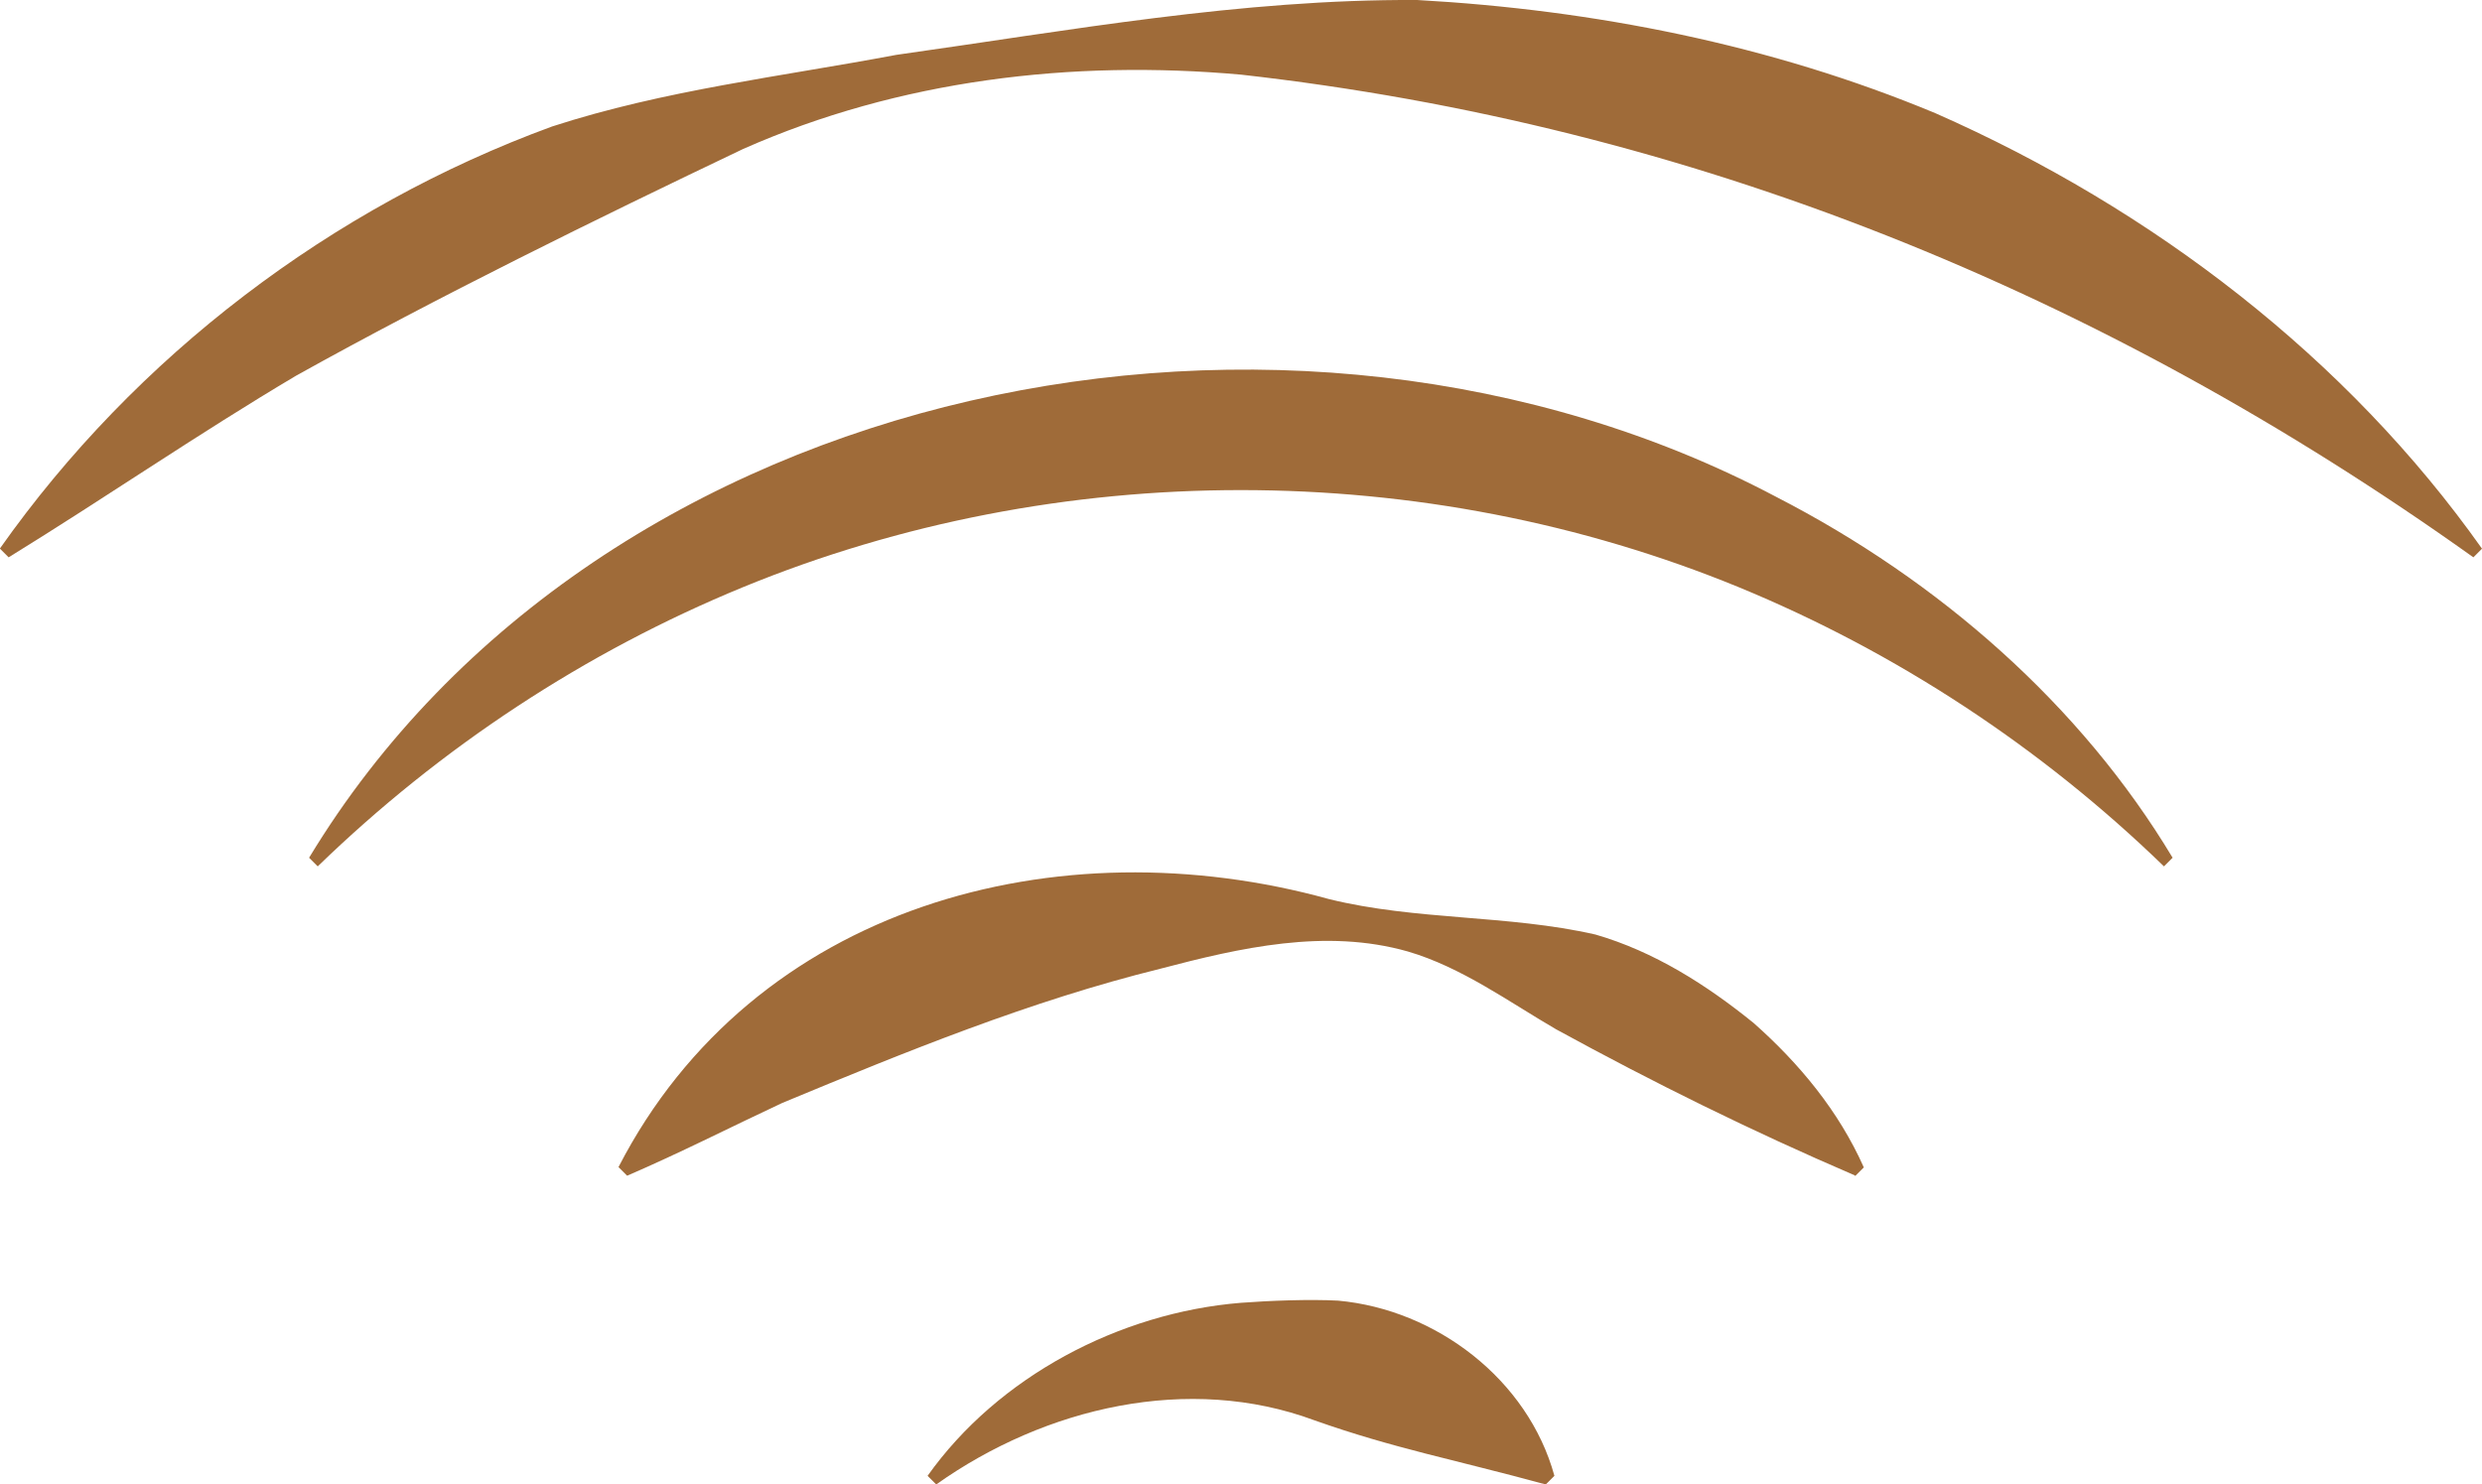
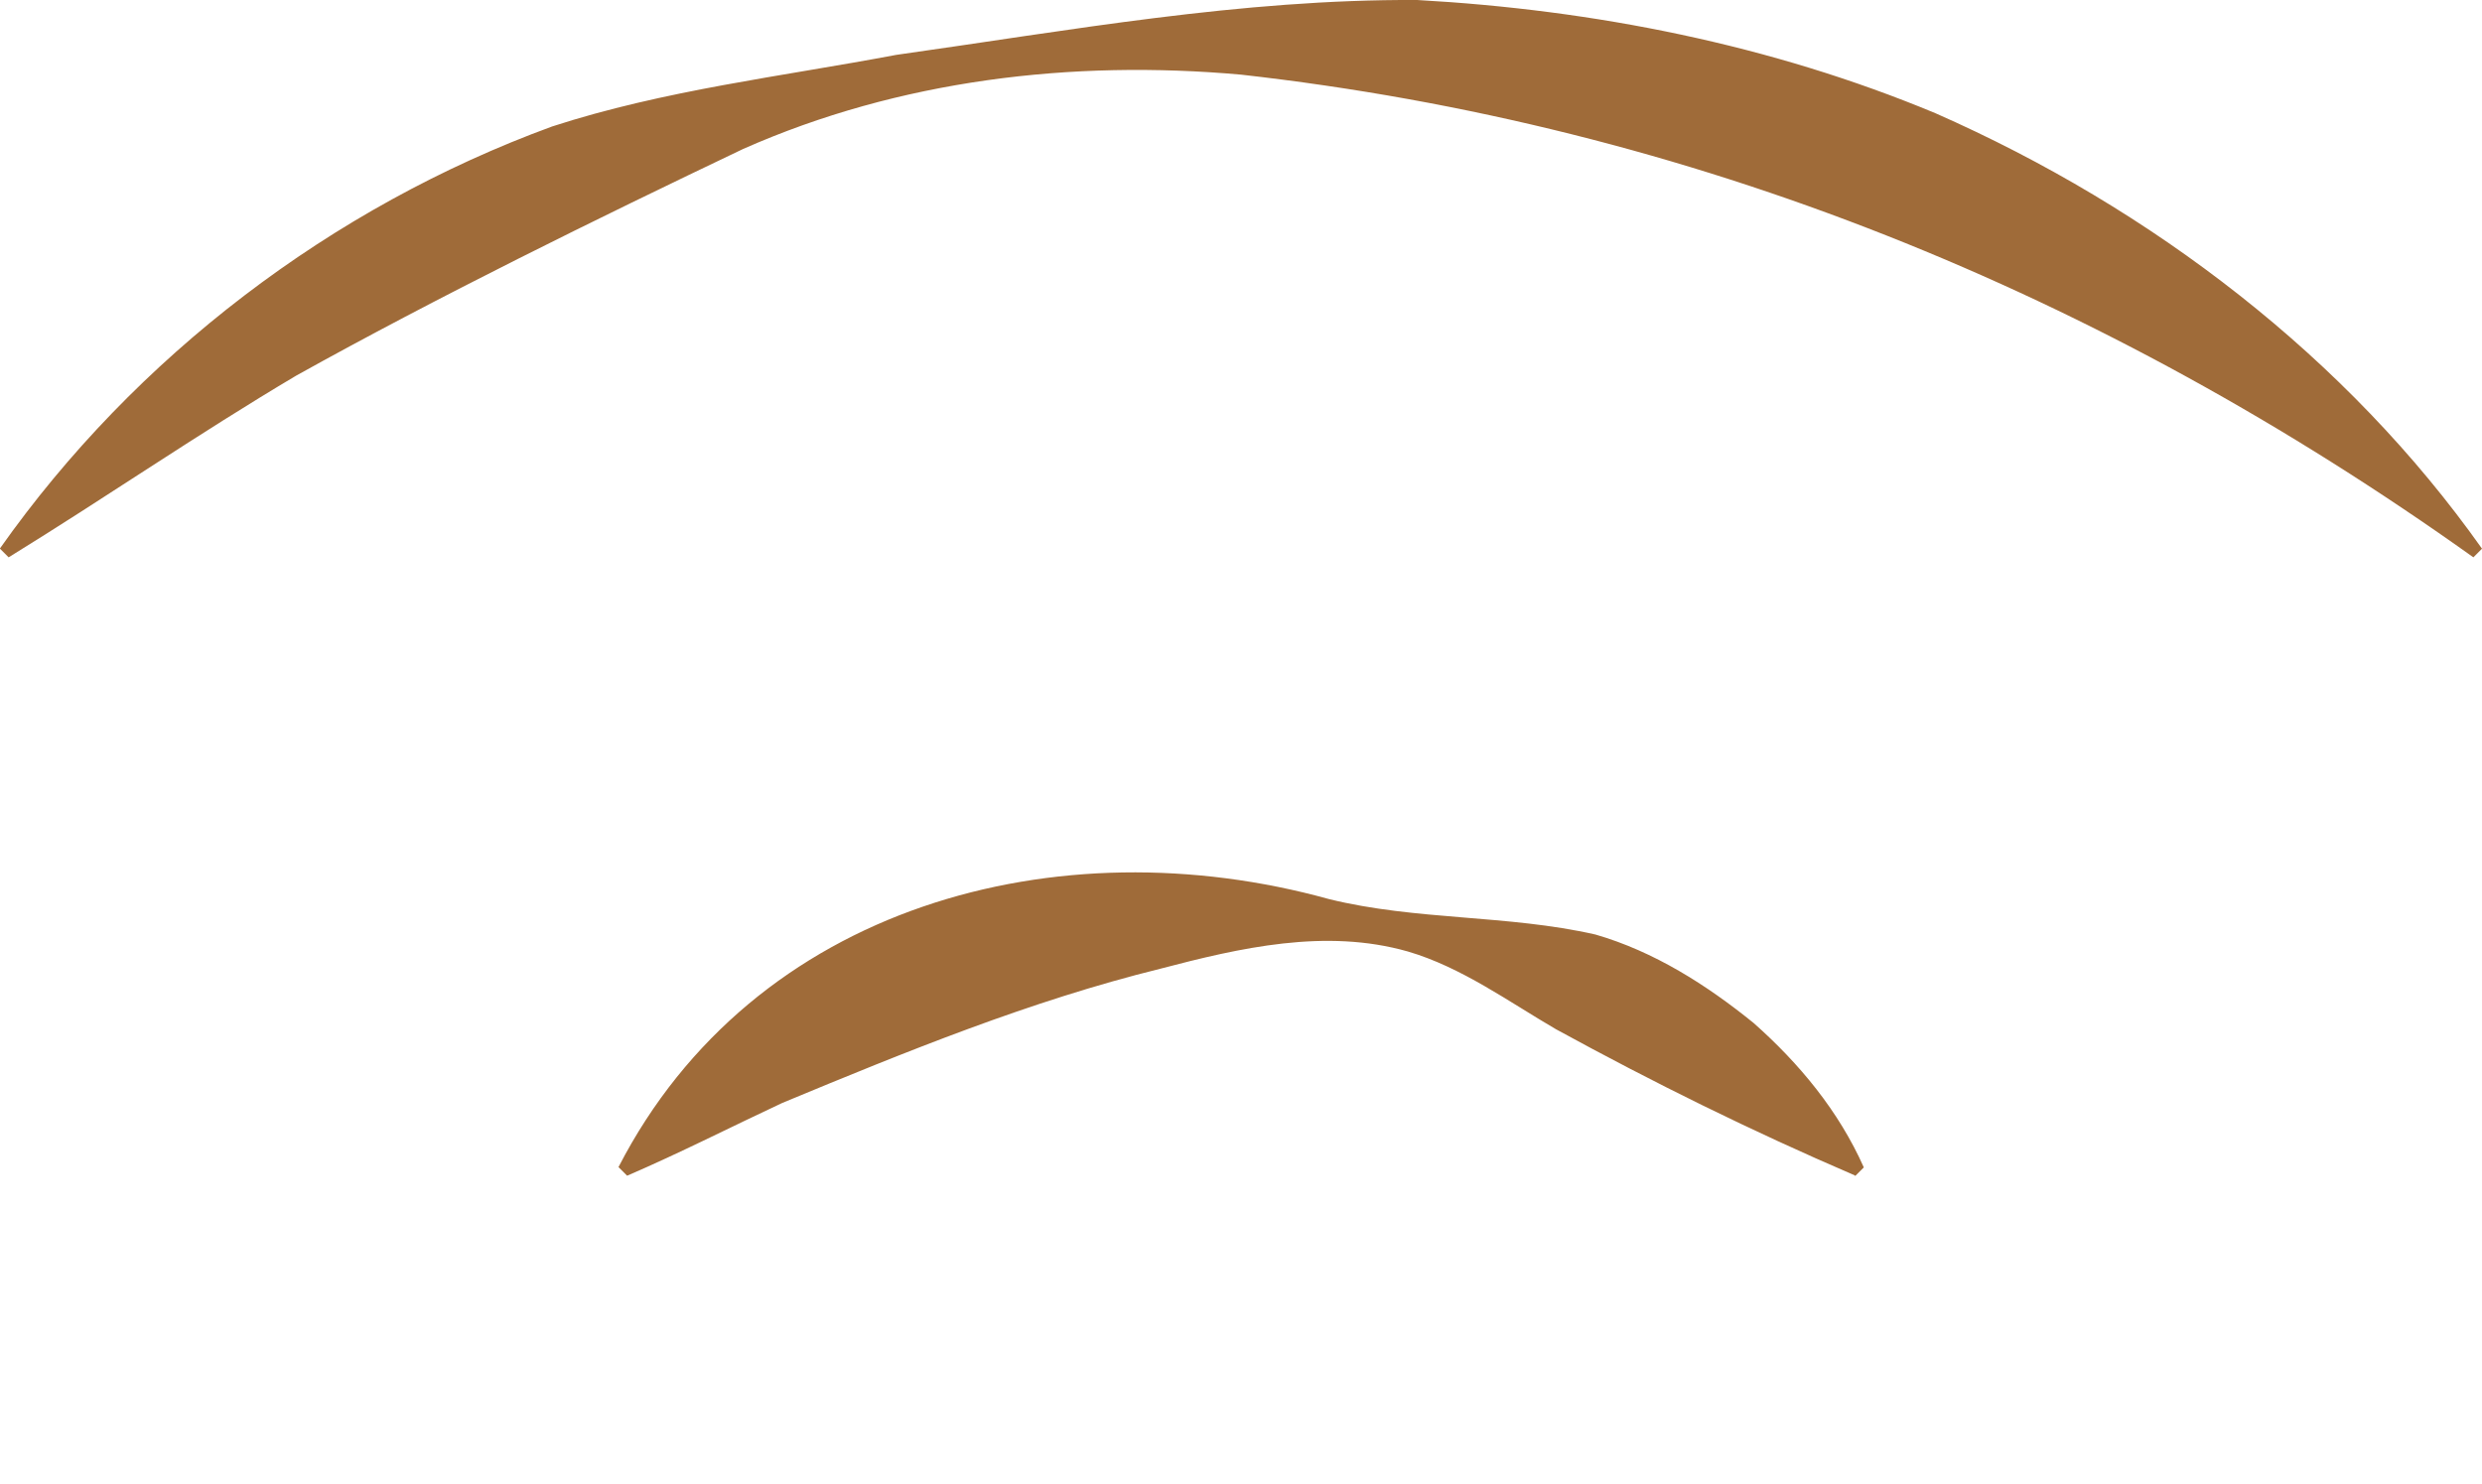
<svg xmlns="http://www.w3.org/2000/svg" id="Layer_2" viewBox="0 0 80.46 48.13">
  <defs>
    <style>.cls-1{fill:#9f6b39;stroke-width:0px;}</style>
  </defs>
  <g id="Layer_5">
-     <path class="cls-1" d="m30.07,47.85c2.28-3.21,6.21-5.29,10.16-5.61.93-.07,2.22-.12,3.15-.07,3.17.29,6.15,2.55,7.01,5.68,0,0-.28.28-.28.28-2.97-.81-4.93-1.17-7.5-2.08-4.07-1.51-8.72-.43-12.26,2.08,0,0-.28-.28-.28-.28h0Z" />
    <path class="cls-1" d="m60.13,38.11c-3.37-1.45-6.51-3-9.69-4.74-1.53-.89-3.06-2.01-4.8-2.52-2.67-.76-5.44-.12-8.03.56-4.21,1.04-8.25,2.69-12.25,4.35-1.67.78-3.27,1.6-5.03,2.36,0,0-.28-.28-.28-.28,4.38-8.5,14.25-11.12,23.03-8.69,2.84.7,5.78.5,8.64,1.15,1.9.55,3.6,1.63,5.13,2.87,1.49,1.32,2.76,2.86,3.57,4.68,0,0-.28.28-.28.28h0Z" />
-     <path class="cls-1" d="m10.02,27.81c9.43-15.58,31.83-20.02,47.56-11.7,5.29,2.72,9.88,6.75,12.85,11.7l-.28.28c-3.98-3.86-8.68-6.95-13.78-9.05-10.22-4.2-22.07-4.2-32.29,0-5.11,2.1-9.8,5.19-13.78,9.05l-.28-.28h0Z" />
    <path class="cls-1" d="m0,17.78C4.39,11.56,10.74,6.72,17.9,4.1c3.63-1.18,7.44-1.62,11.15-2.32C34.66.99,40.23-.03,45.94,0c5.74.32,11.47,1.45,16.8,3.67,7.04,3.1,13.35,7.94,17.72,14.12l-.28.28c-12.05-8.6-25.37-14.01-39.95-15.65-5.48-.49-11.08.17-16.14,2.41-4.74,2.26-9.93,4.81-14.49,7.35-3.17,1.88-6.14,3.93-9.32,5.89,0,0-.28-.28-.28-.28h0Z" />
  </g>
</svg>